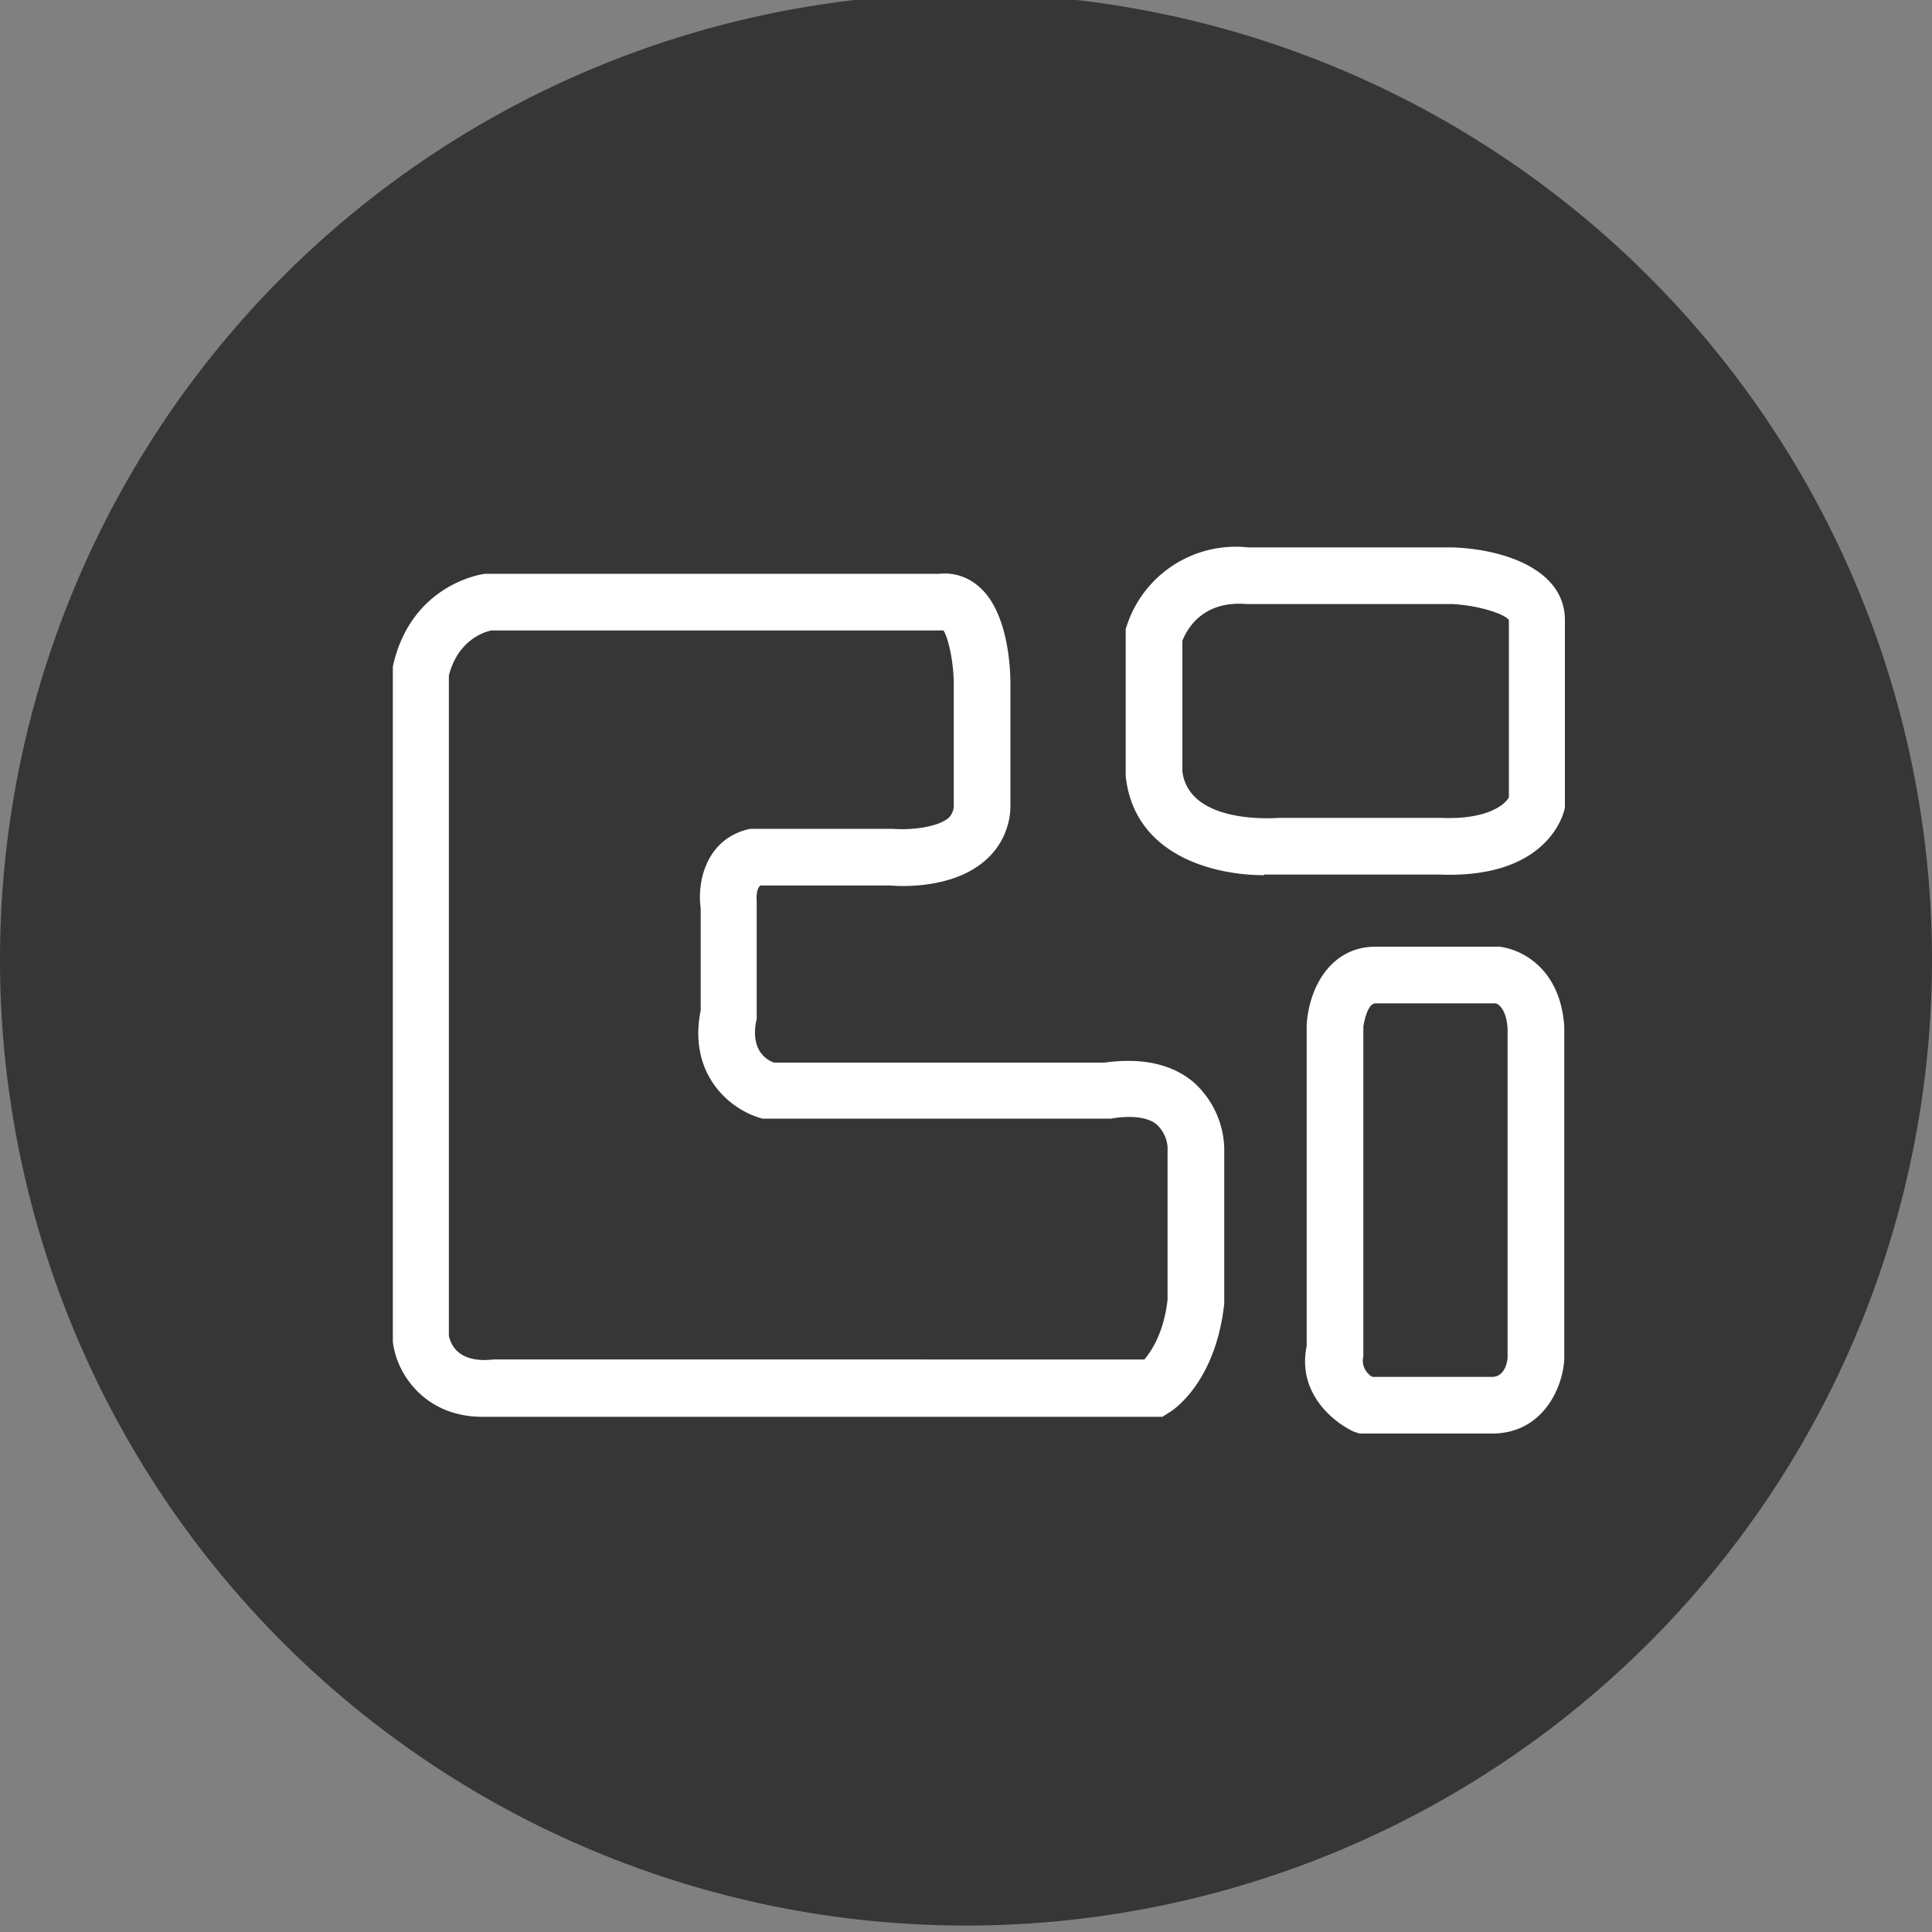
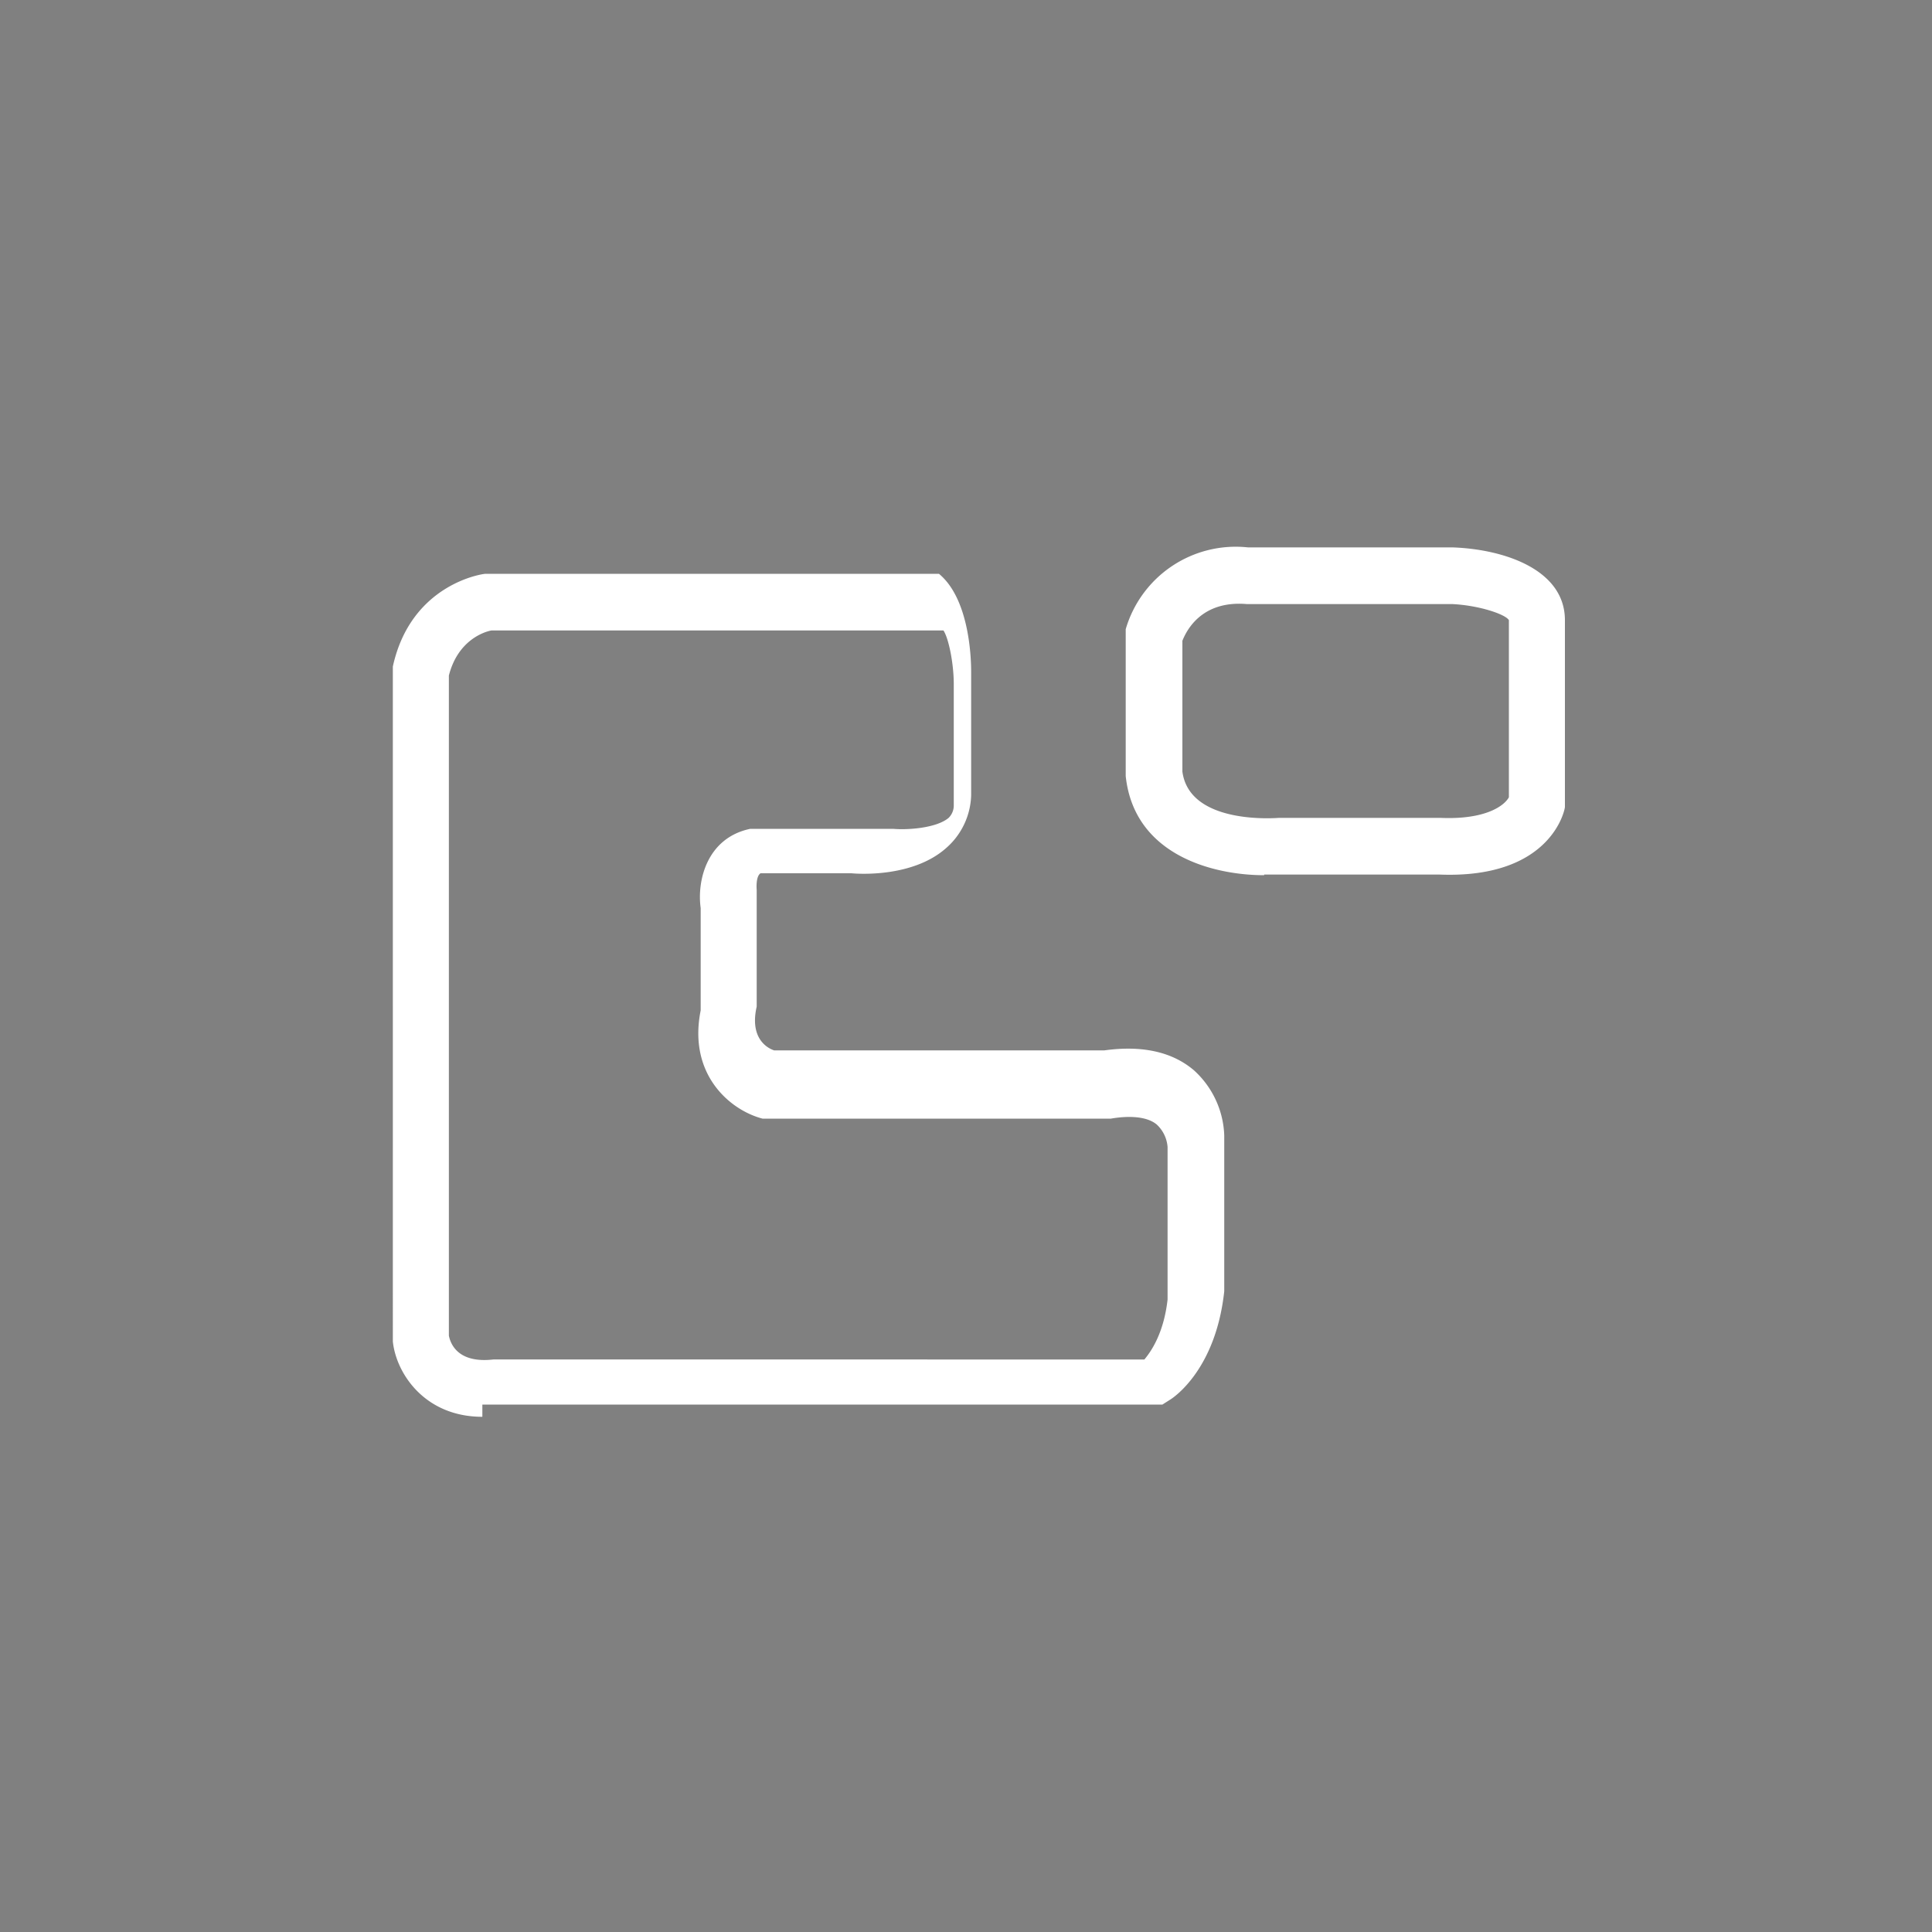
<svg xmlns="http://www.w3.org/2000/svg" id="Ebene_1" data-name="Ebene 1" width="300" height="300" viewBox="0 0 300 300">
  <rect x="0" y="0" width="300" height="300" fill="#808080" stroke="none" />
  <defs>
    <style>.cls-1{fill:#363636;}.cls-2{fill:#fff;}</style>
  </defs>
-   <path class="cls-1" d="M300,149A150,150,0,1,1,150-1,150.1,150.1,0,0,1,300,149" />
-   <path class="cls-2" d="M74.9,220c-9,0-13.4-6.8-13.9-11.7V103.5c2.8-12.8,13.9-14.4,14.4-14.4h70.4a8,8,0,0,1,6.1,1.9c4.6,3.8,5,12.6,5,15.2v19.2a11.3,11.3,0,0,1-3.9,8.2c-5.2,4.6-13.7,4-14.7,3.9H118.1c-.8.5-.6,2.6-.6,2.6v18.1c-1.1,4.8,1.5,6.4,2.7,6.8h51.3c5.8-.8,10.5.2,13.9,3.1a14.3,14.3,0,0,1,4.7,10.1v24.2c-1.3,12.1-7.8,16.5-8.5,16.9l-1.1.7H74.9Zm-5.2-12.6c.3,1.5,1.6,4.3,6.9,3.7H177.7c1-1.2,3-4,3.6-9.3V178.1h0a5.3,5.3,0,0,0-1.7-3.5c-1.7-1.4-4.8-1.3-7.1-.9H118.4c-5-1.3-11.6-6.8-9.6-16.8V141c-.6-4.3,1-10.9,7.7-12.3h22.2c2.2.2,6.7-.1,8.6-1.7a2.7,2.7,0,0,0,.8-1.8v-19c0-3.2-.8-7.1-1.6-8.3H76.3c-1.1.2-5.2,1.5-6.6,7Z" />
+   <path class="cls-2" d="M74.9,220c-9,0-13.4-6.8-13.9-11.7V103.5c2.8-12.8,13.9-14.4,14.4-14.4h70.4c4.6,3.8,5,12.6,5,15.2v19.2a11.3,11.3,0,0,1-3.9,8.2c-5.2,4.6-13.7,4-14.7,3.9H118.1c-.8.5-.6,2.6-.6,2.6v18.1c-1.1,4.8,1.5,6.4,2.7,6.8h51.3c5.8-.8,10.5.2,13.9,3.1a14.3,14.3,0,0,1,4.7,10.1v24.2c-1.3,12.1-7.8,16.5-8.5,16.9l-1.1.7H74.9Zm-5.2-12.6c.3,1.5,1.6,4.3,6.9,3.7H177.7c1-1.2,3-4,3.6-9.3V178.1h0a5.3,5.3,0,0,0-1.7-3.5c-1.7-1.4-4.8-1.3-7.1-.9H118.4c-5-1.3-11.6-6.8-9.6-16.8V141c-.6-4.3,1-10.9,7.7-12.3h22.2c2.2.2,6.7-.1,8.6-1.7a2.7,2.7,0,0,0,.8-1.8v-19c0-3.2-.8-7.1-1.6-8.3H76.3c-1.1.2-5.2,1.5-6.6,7Z" />
  <path class="cls-2" d="M196.3,135.9c-7.9,0-20.2-3.1-21.5-15.4V97.7a17.8,17.8,0,0,1,19-12.7h31.8c8.1.3,17.4,3.5,17.4,11.3v29c0,.4-2.1,11.2-19.5,10.5H196.3Zm-12.7-16.1c1.1,8.4,14.8,7.2,15,7.2h25.1c7,.3,9.9-1.9,10.6-3.2V96.3c-.5-.9-4.6-2.3-8.8-2.5H193.6c-7.1-.6-9.4,4.2-10,5.7Z" />
-   <path class="cls-2" d="M231.7,222.6H211.1l-.9-.3c-3.2-1.5-8.8-6-7.3-13.3V159.1c.4-6,3.9-12.1,10.7-12.1h19.2c3.5.4,9.5,3.4,10.1,12.4v51.7C242.6,215.9,239.3,222.6,231.7,222.6Zm-18.6-8.8h18.6c2.1,0,2.4-2.7,2.4-3V159.7c-.2-2.9-1.3-3.7-1.8-3.9H213.6c-1.4,0-1.9,3.6-1.9,3.6v51.2A2.9,2.9,0,0,0,213.1,213.8Z" />
</svg>